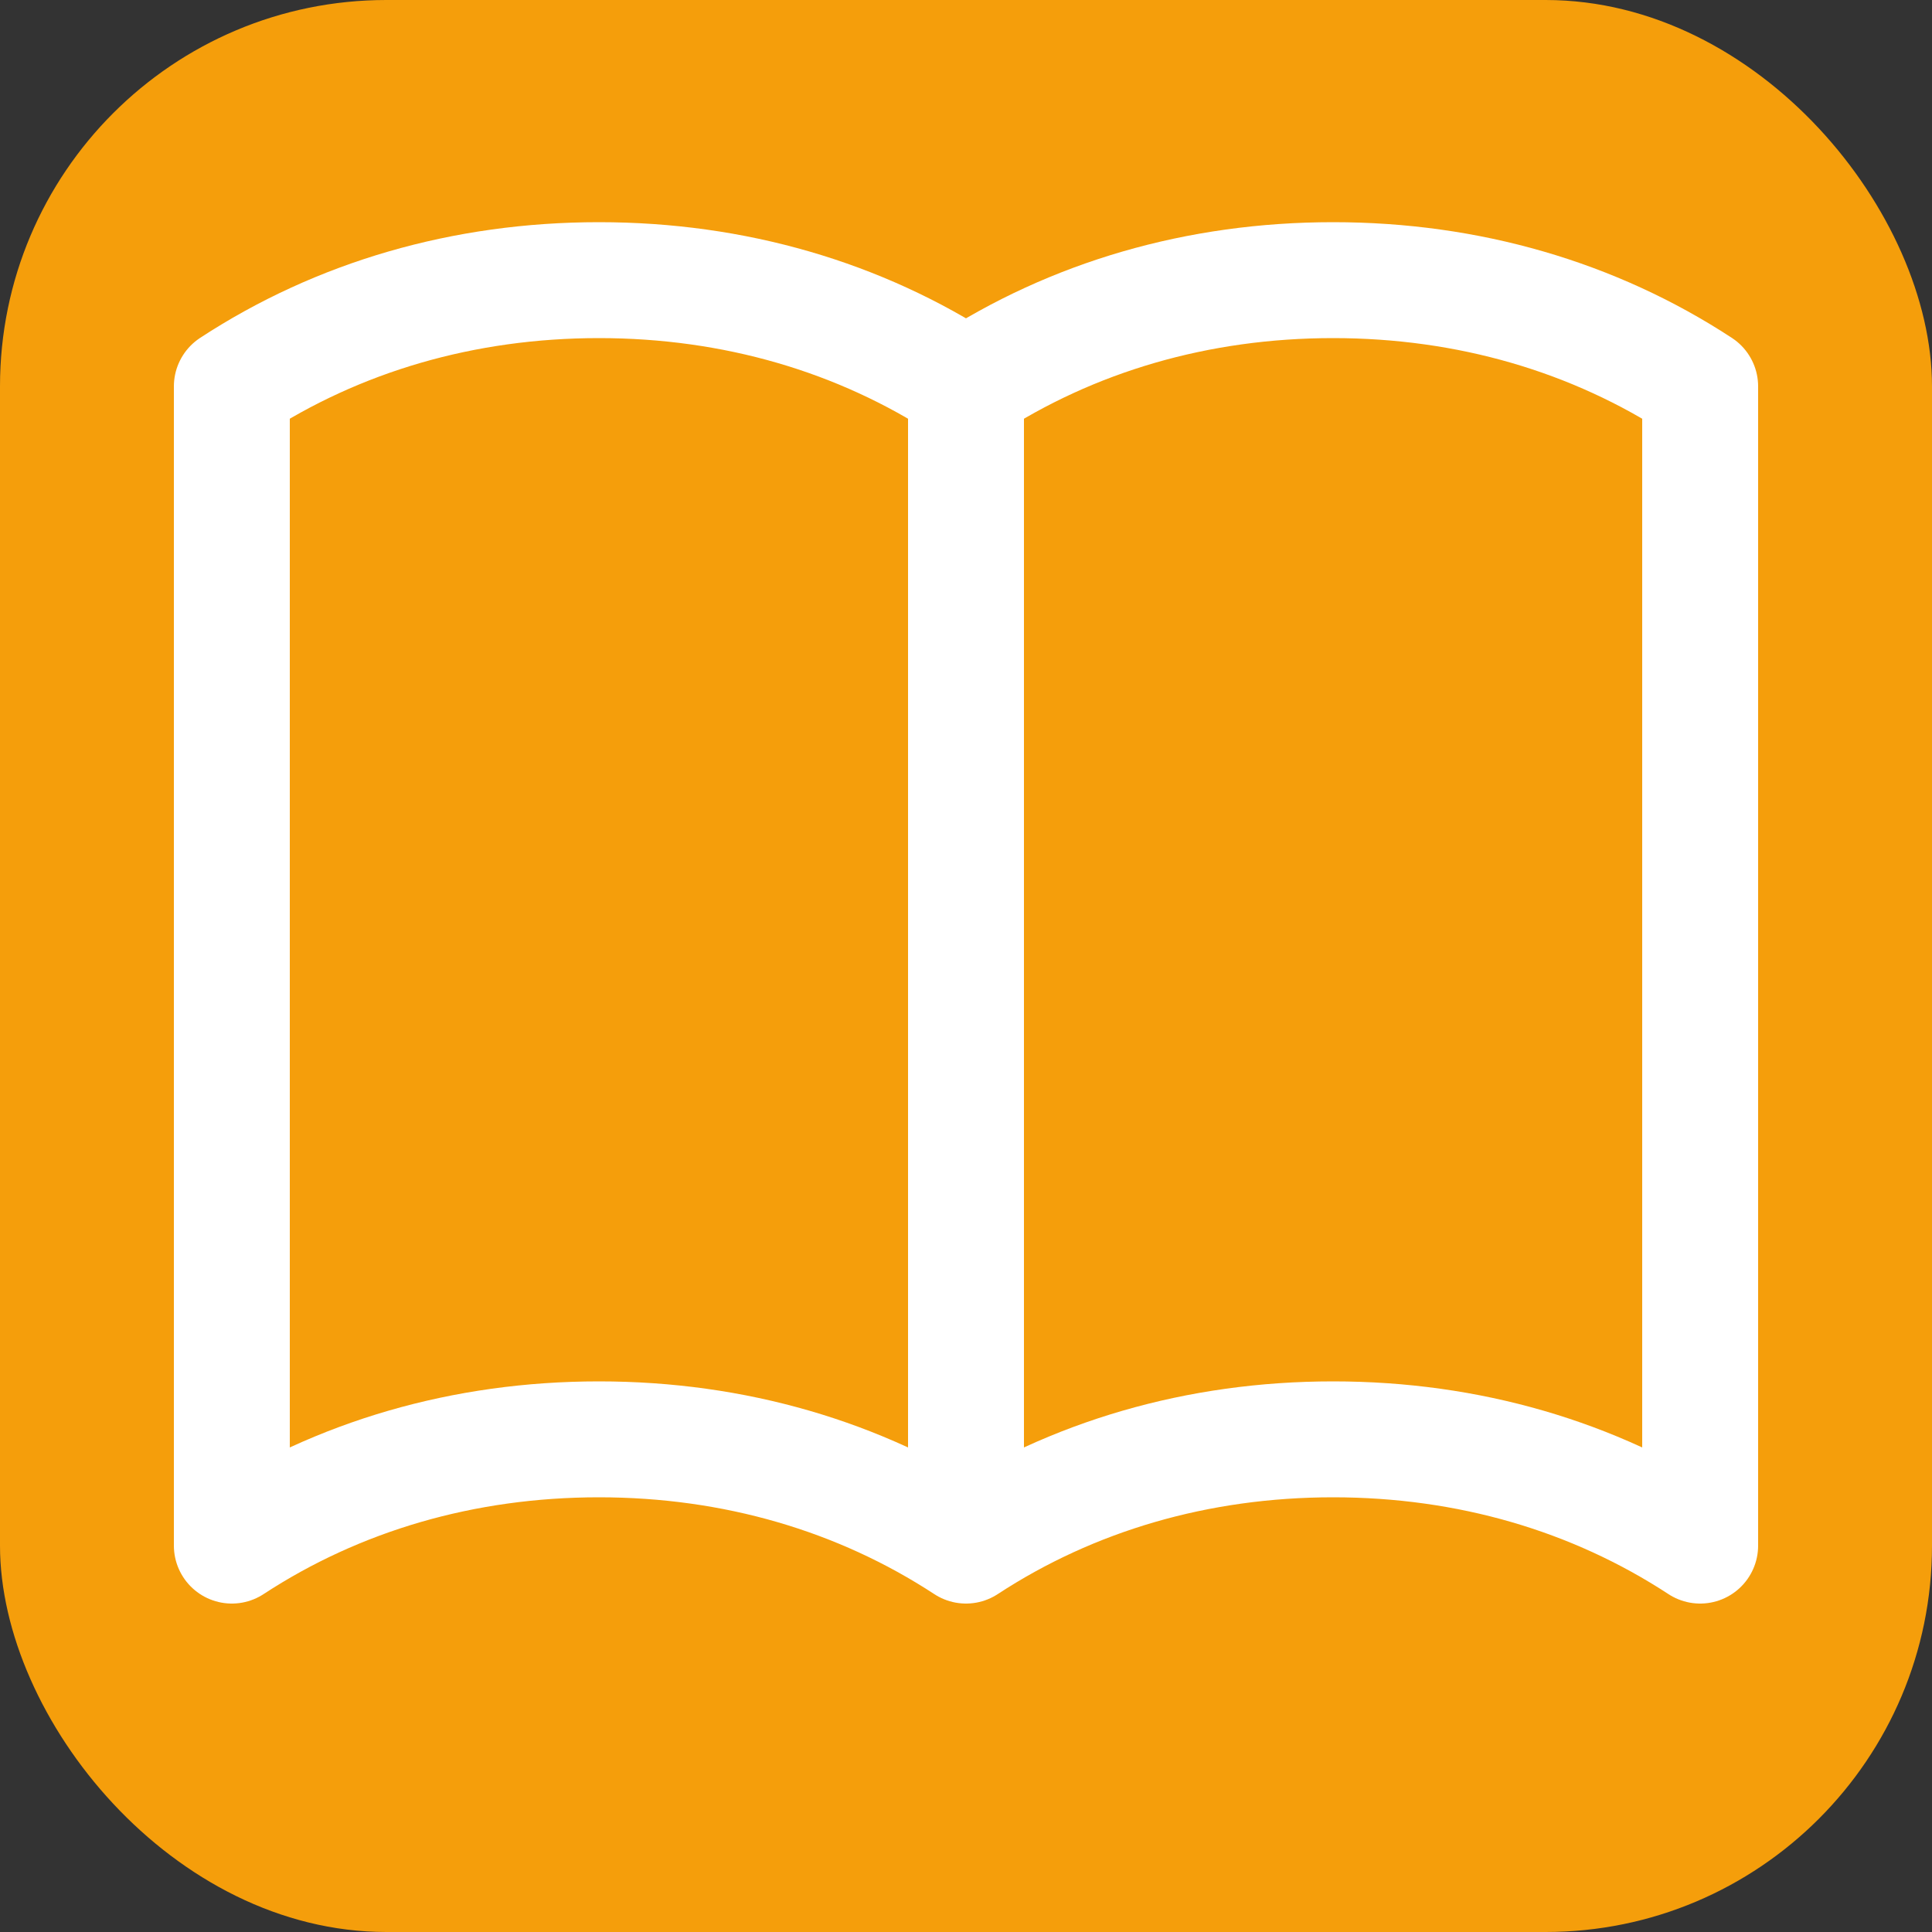
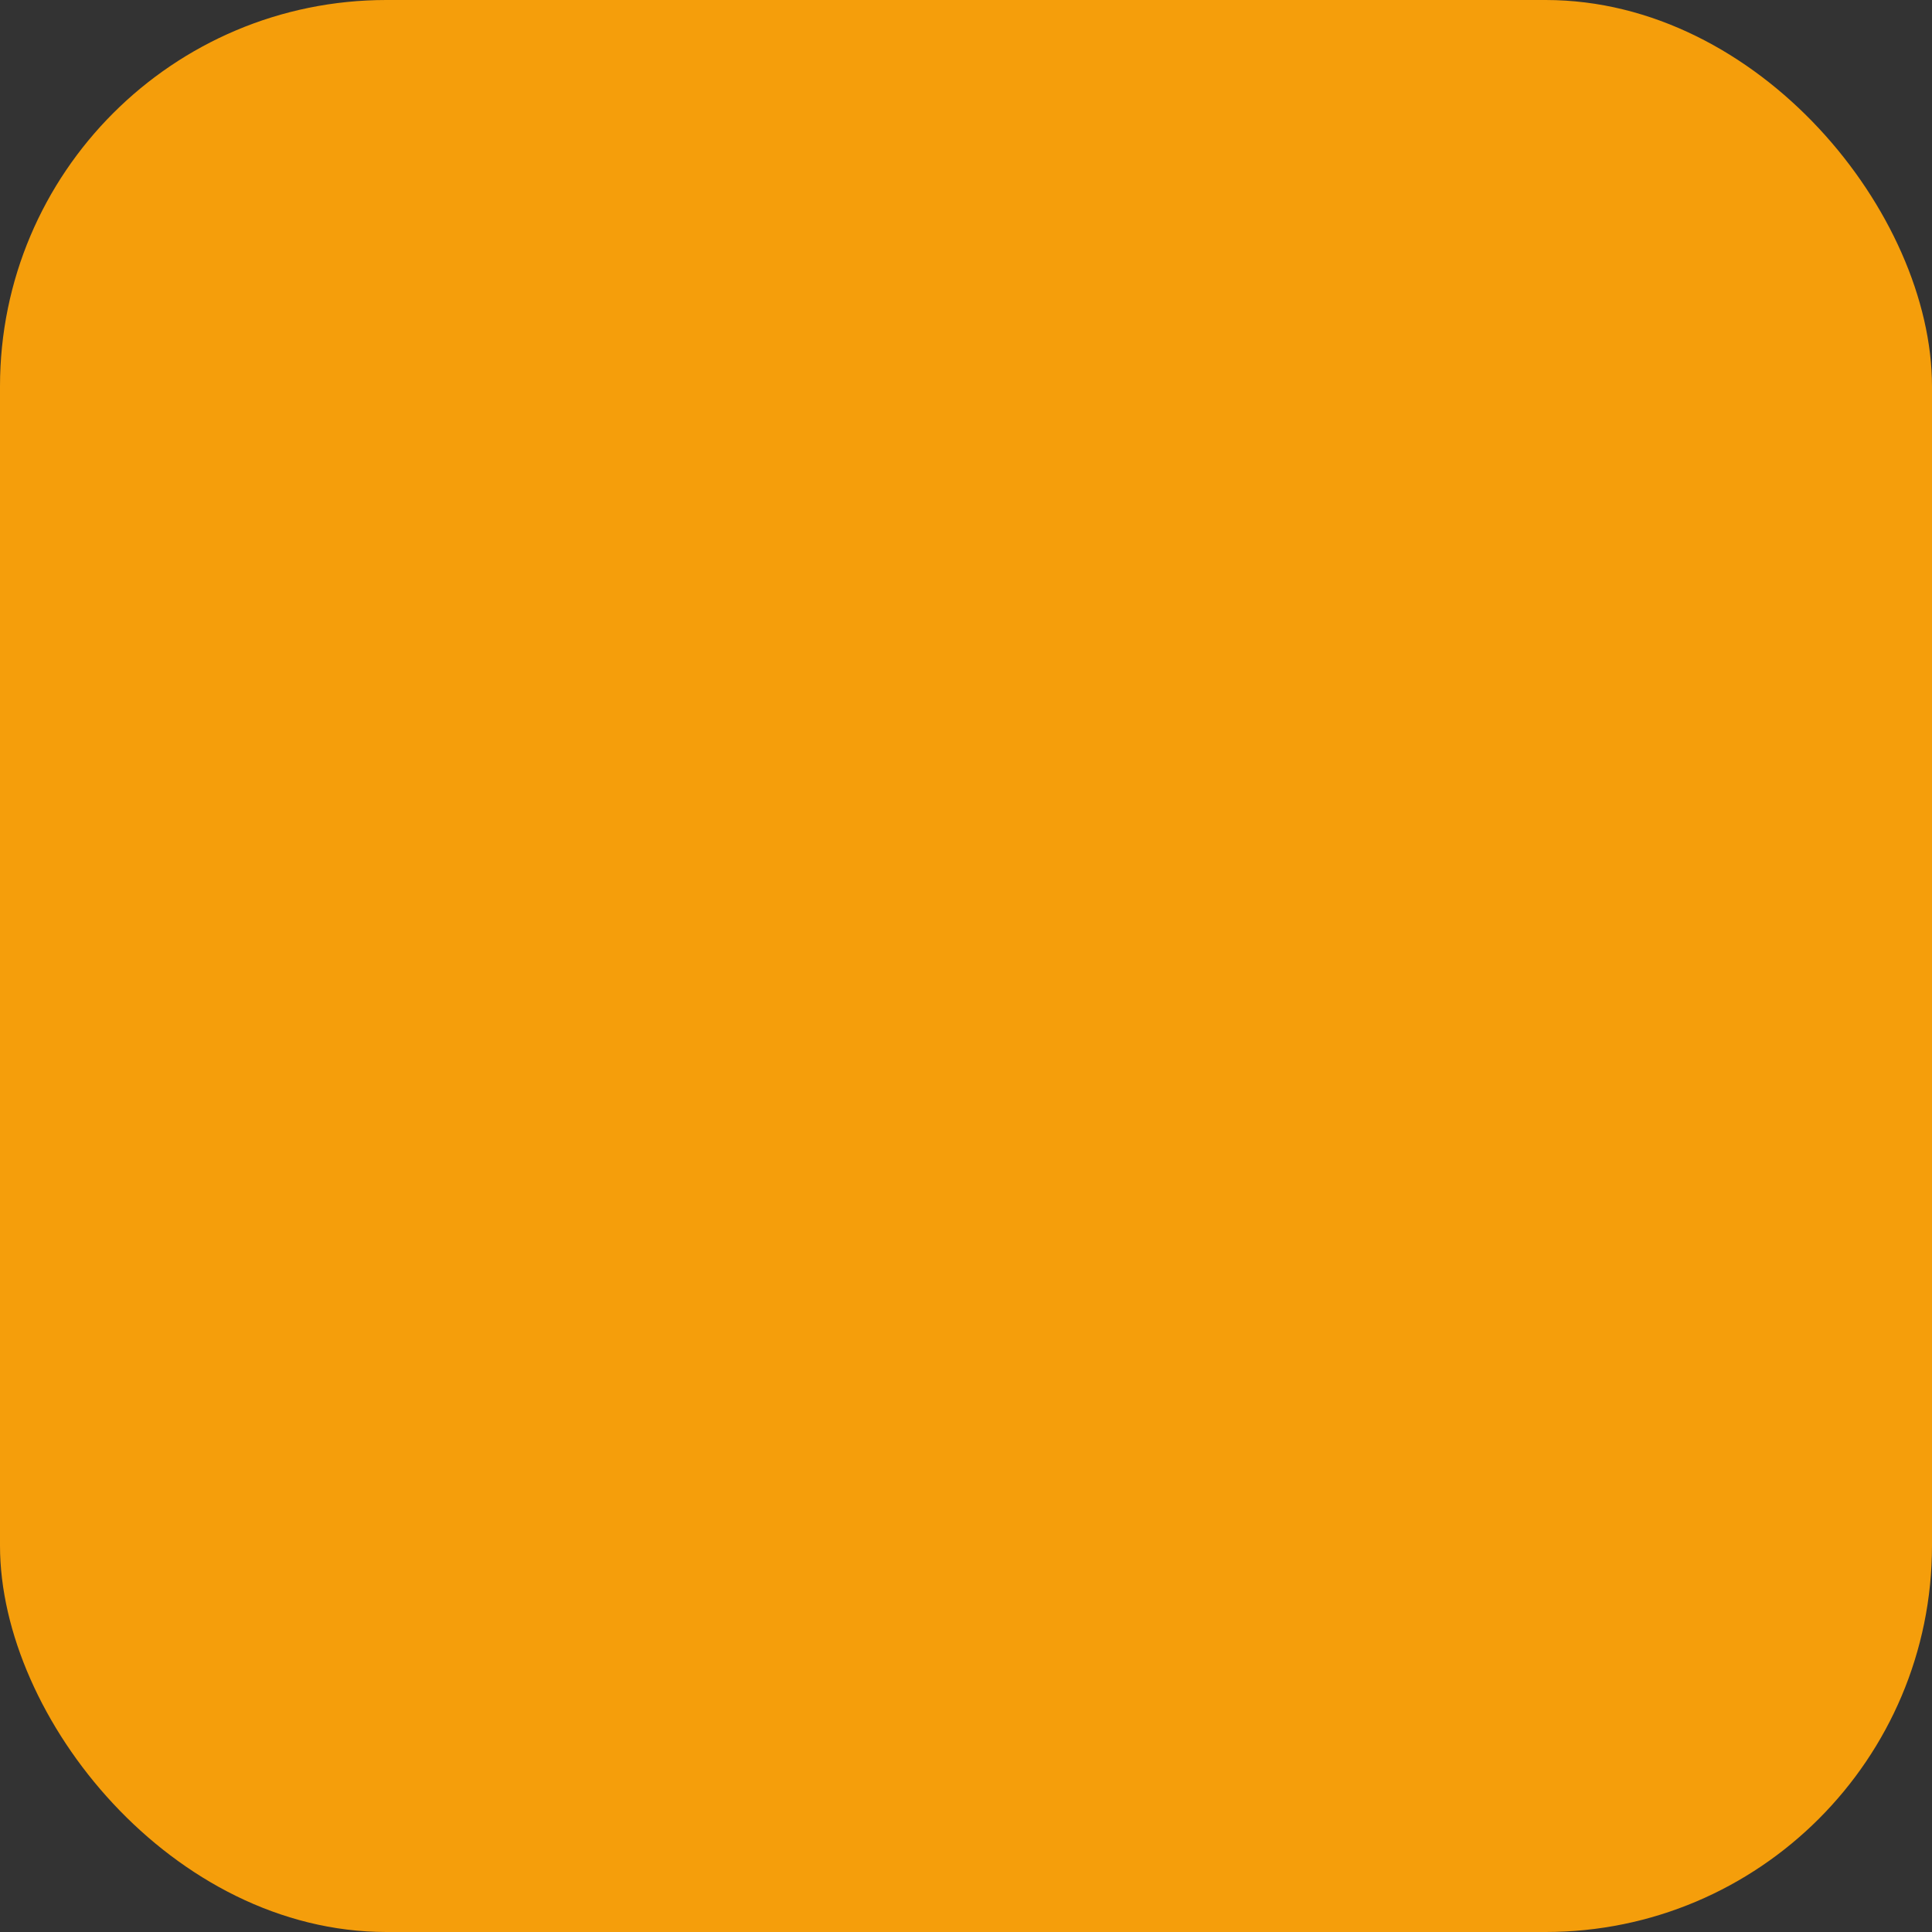
<svg xmlns="http://www.w3.org/2000/svg" viewBox="0 0 100 100">
  <rect x="0" y="0" width="100" height="100" fill="#333333" stroke="none" />
  <rect width="100" height="100" rx="20" fill="#F59E0B" />
-   <path d="M50 20v60M50 20c-5.5-3.6-12-5.5-19-5.5s-13.5 1.9-19 5.5v60c5.5-3.6 12-5.5 19-5.5s13.5 1.9 19 5.5M50 20c5.5-3.6 12-5.5 19-5.5s13.5 1.9 19 5.5v60c-5.5-3.6-12-5.5-19-5.5s-13.5 1.9-19 5.5" stroke="white" stroke-width="6" stroke-linecap="round" stroke-linejoin="round" fill="none" />
</svg>